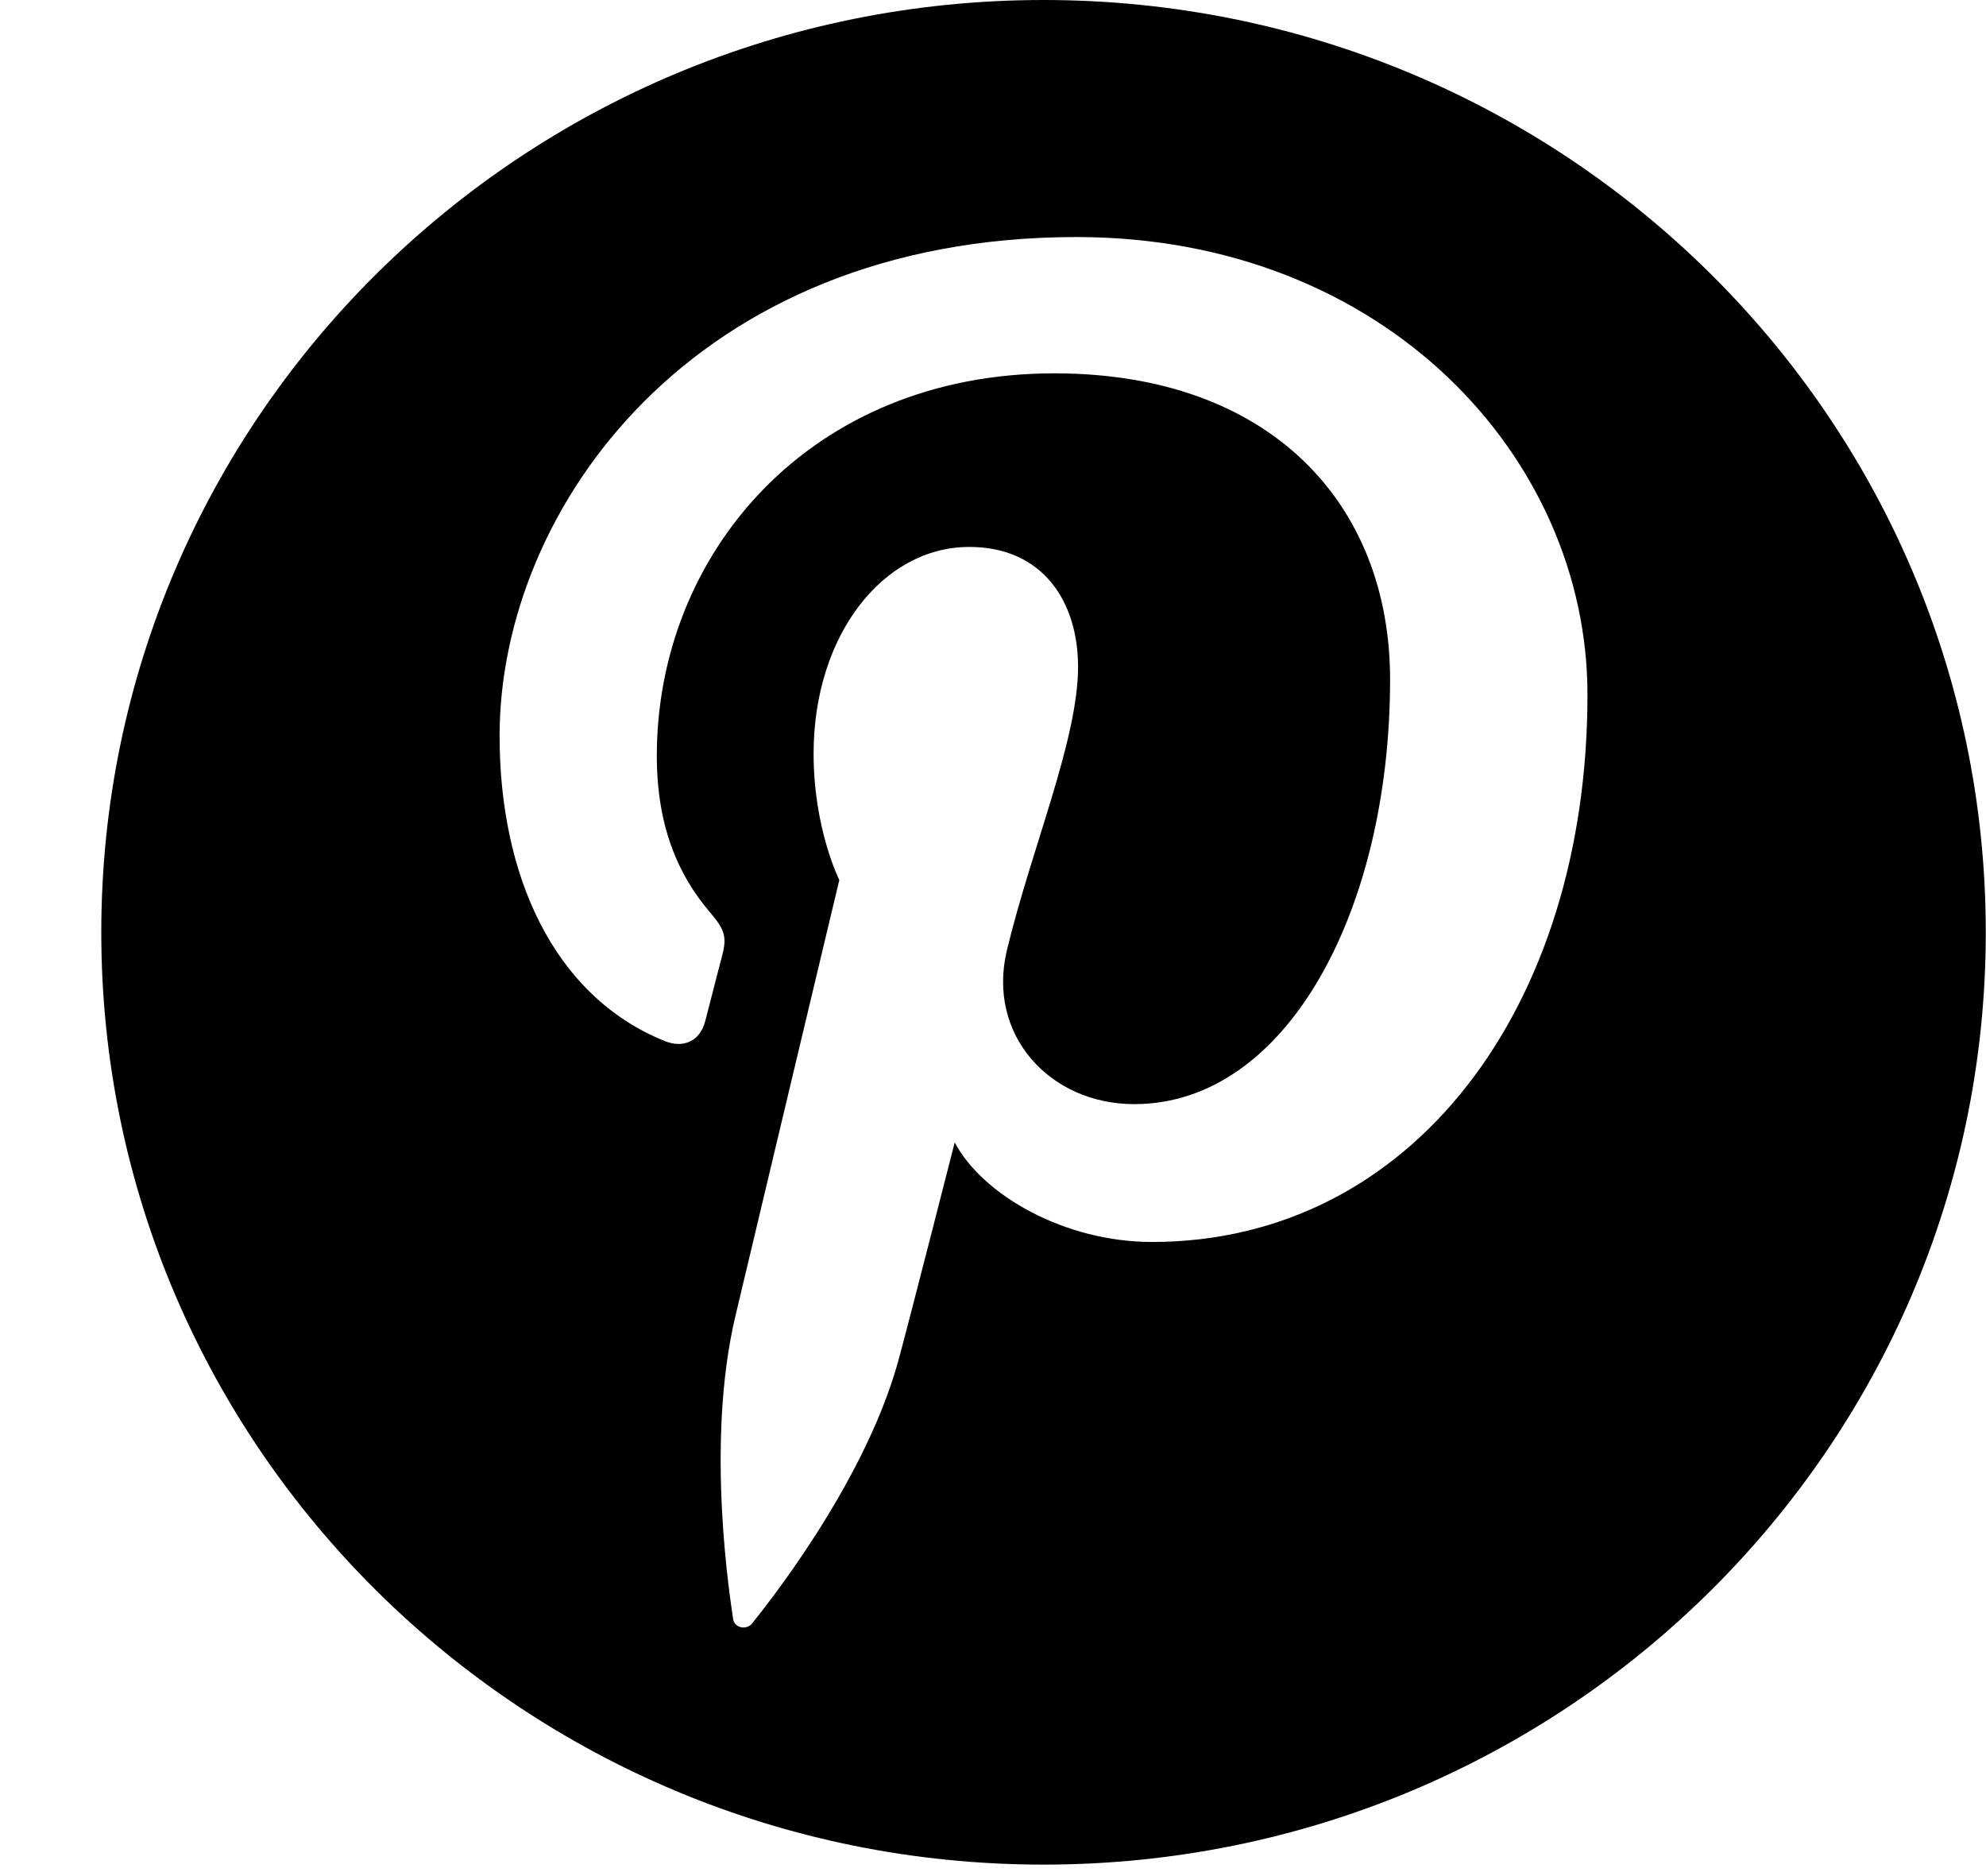
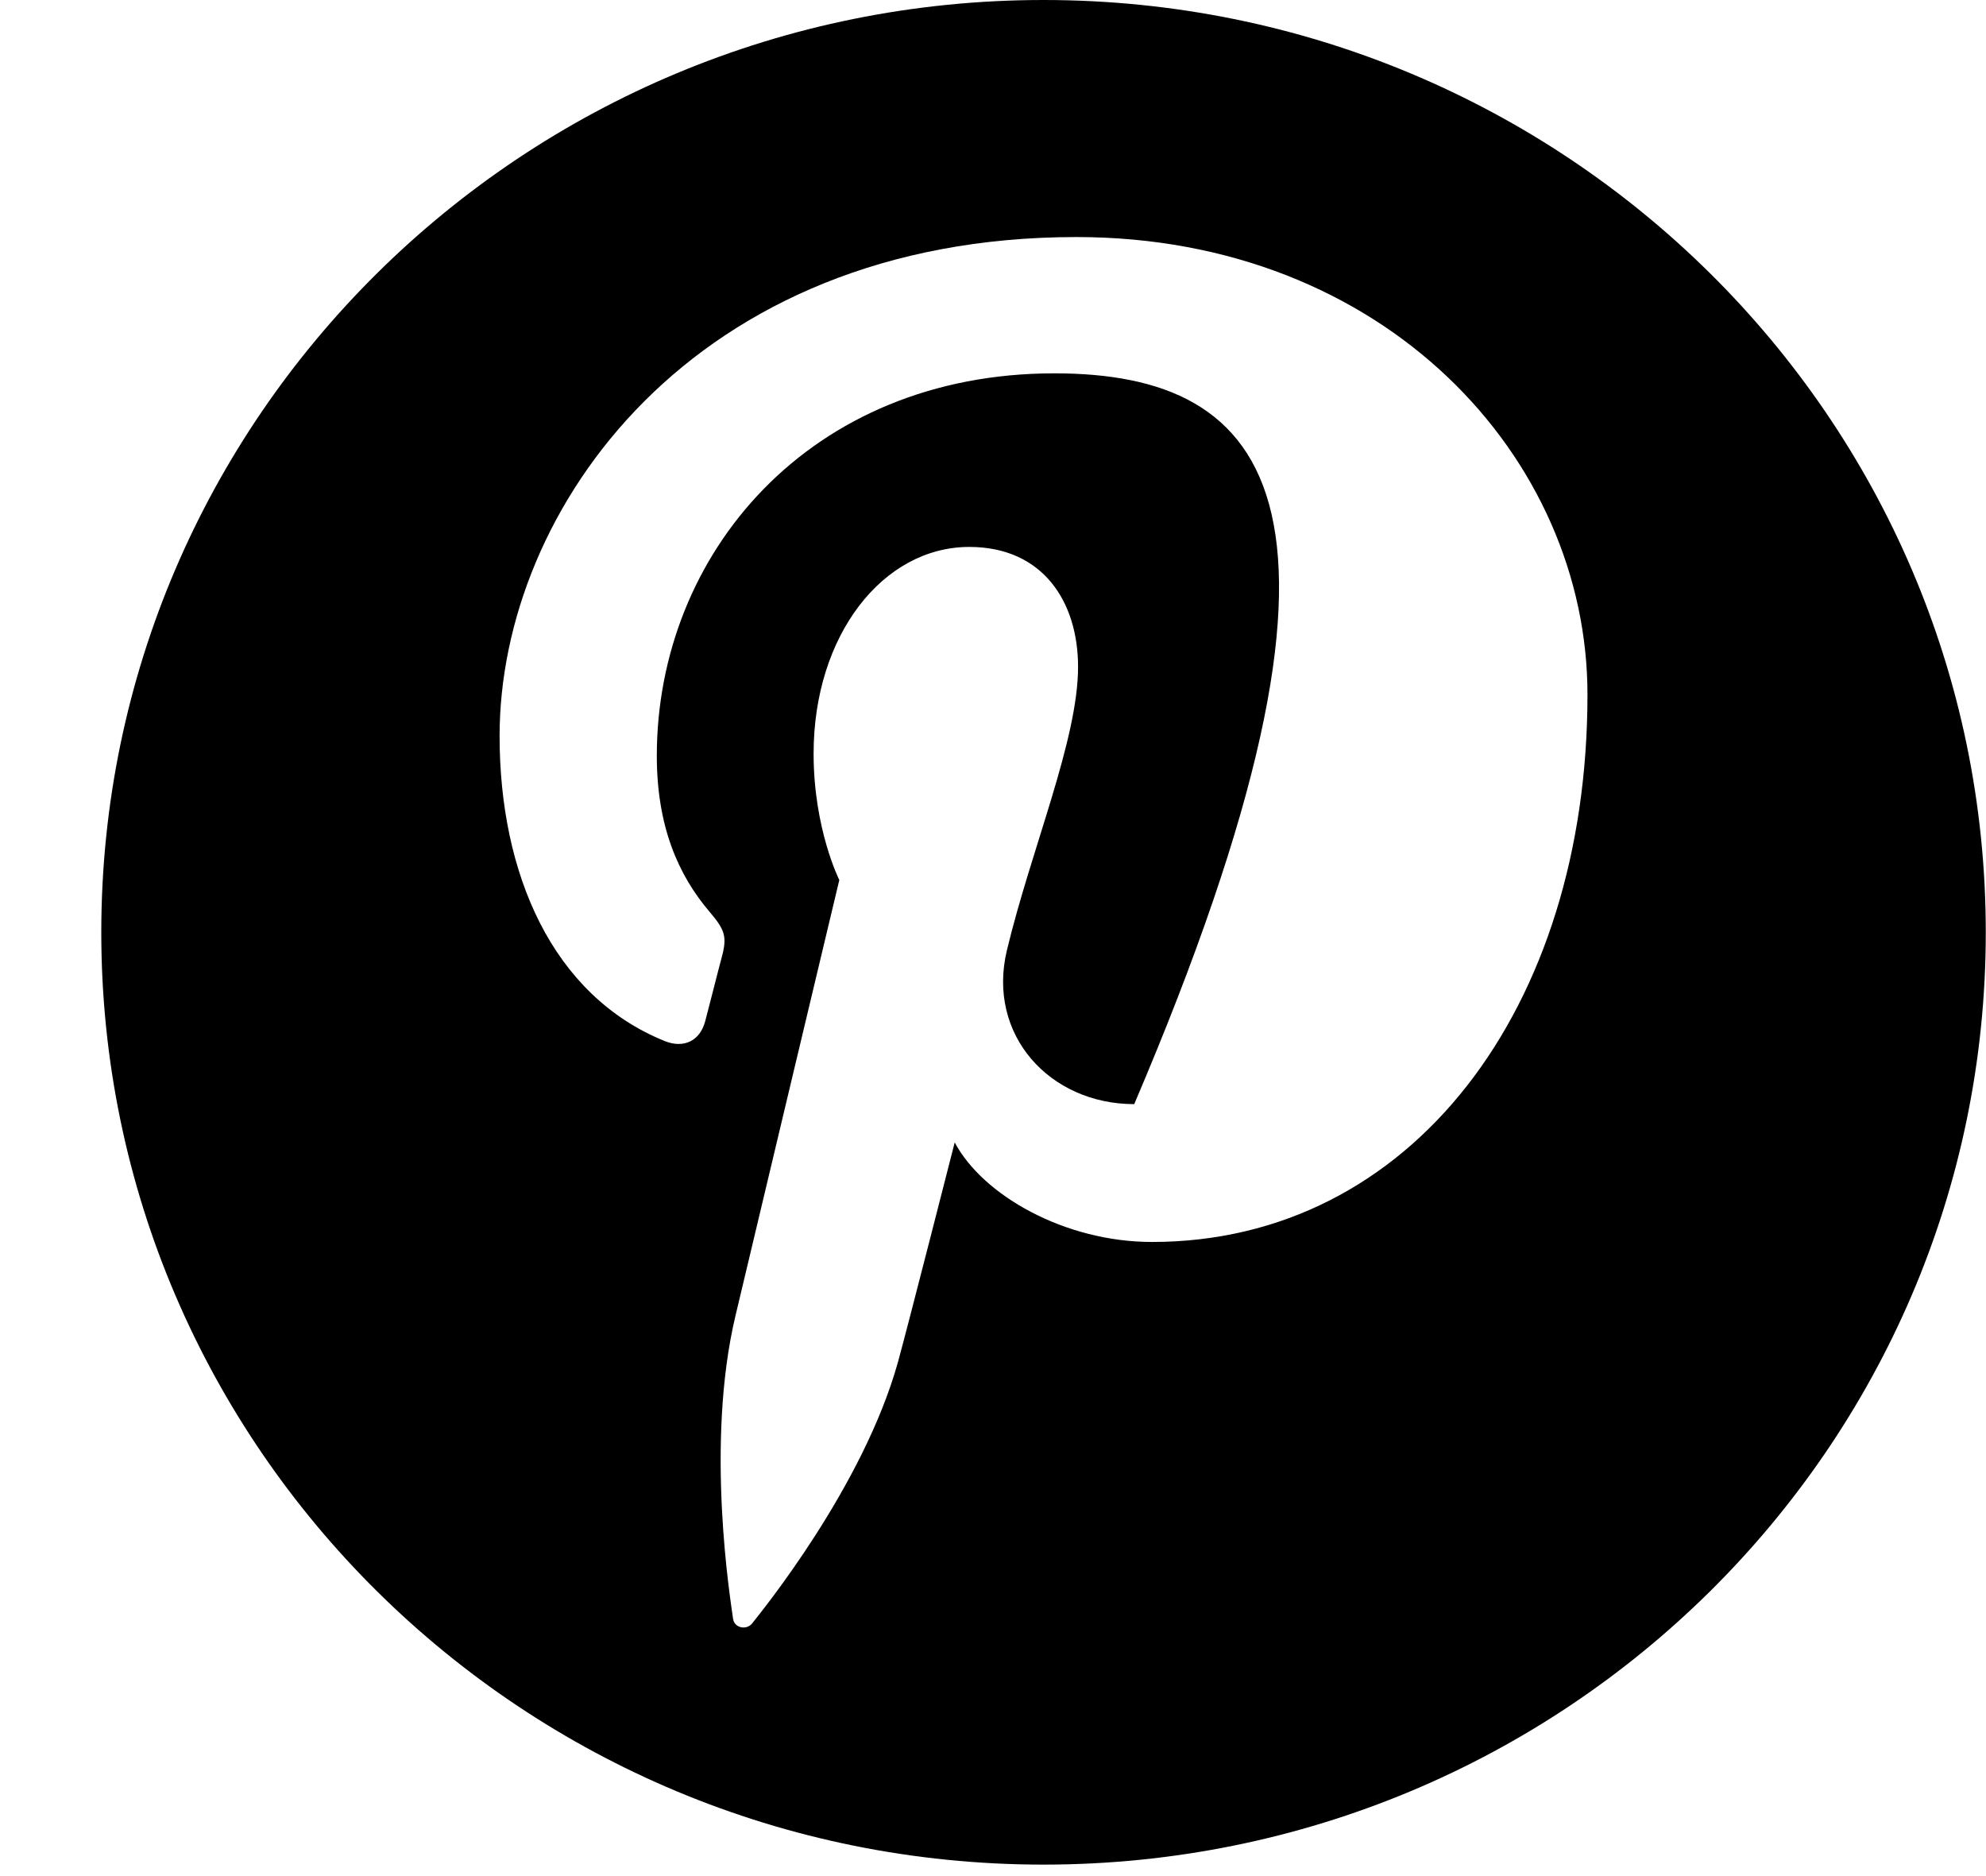
<svg xmlns="http://www.w3.org/2000/svg" width="18" height="17" viewBox="0 0 18 17" fill="none">
-   <path d="M9.458 0C4.742 0 0.918 3.782 0.918 8.448C0.918 13.114 4.742 16.896 9.458 16.896C14.175 16.896 17.998 13.114 17.998 8.448C17.998 3.782 14.175 0 9.458 0ZM10.441 11.254C9.651 11.254 8.908 10.832 8.653 10.352C8.653 10.352 8.228 12.019 8.139 12.341C7.822 13.479 6.891 14.616 6.818 14.709C6.768 14.774 6.656 14.754 6.644 14.668C6.625 14.523 6.387 13.088 6.667 11.918C6.806 11.33 7.607 7.974 7.607 7.974C7.607 7.974 7.374 7.512 7.374 6.829C7.374 5.757 8.002 4.956 8.785 4.956C9.45 4.956 9.771 5.45 9.771 6.043C9.771 6.704 9.346 7.694 9.126 8.611C8.942 9.378 9.515 10.005 10.28 10.005C11.666 10.005 12.599 8.243 12.599 6.157C12.599 4.571 11.52 3.383 9.556 3.383C7.337 3.383 5.953 5.02 5.953 6.849C5.953 7.48 6.142 7.925 6.436 8.268C6.571 8.427 6.591 8.49 6.542 8.672C6.506 8.805 6.426 9.126 6.392 9.252C6.344 9.436 6.194 9.501 6.026 9.434C5.004 9.021 4.528 7.914 4.528 6.669C4.528 4.613 6.28 2.148 9.756 2.148C12.549 2.148 14.388 4.147 14.388 6.294C14.388 9.133 12.792 11.254 10.441 11.254Z" fill="black" />
+   <path d="M9.458 0C4.742 0 0.918 3.782 0.918 8.448C0.918 13.114 4.742 16.896 9.458 16.896C14.175 16.896 17.998 13.114 17.998 8.448C17.998 3.782 14.175 0 9.458 0ZM10.441 11.254C9.651 11.254 8.908 10.832 8.653 10.352C8.653 10.352 8.228 12.019 8.139 12.341C7.822 13.479 6.891 14.616 6.818 14.709C6.768 14.774 6.656 14.754 6.644 14.668C6.625 14.523 6.387 13.088 6.667 11.918C6.806 11.33 7.607 7.974 7.607 7.974C7.607 7.974 7.374 7.512 7.374 6.829C7.374 5.757 8.002 4.956 8.785 4.956C9.45 4.956 9.771 5.45 9.771 6.043C9.771 6.704 9.346 7.694 9.126 8.611C8.942 9.378 9.515 10.005 10.28 10.005C12.599 4.571 11.52 3.383 9.556 3.383C7.337 3.383 5.953 5.02 5.953 6.849C5.953 7.48 6.142 7.925 6.436 8.268C6.571 8.427 6.591 8.49 6.542 8.672C6.506 8.805 6.426 9.126 6.392 9.252C6.344 9.436 6.194 9.501 6.026 9.434C5.004 9.021 4.528 7.914 4.528 6.669C4.528 4.613 6.28 2.148 9.756 2.148C12.549 2.148 14.388 4.147 14.388 6.294C14.388 9.133 12.792 11.254 10.441 11.254Z" fill="black" />
</svg>